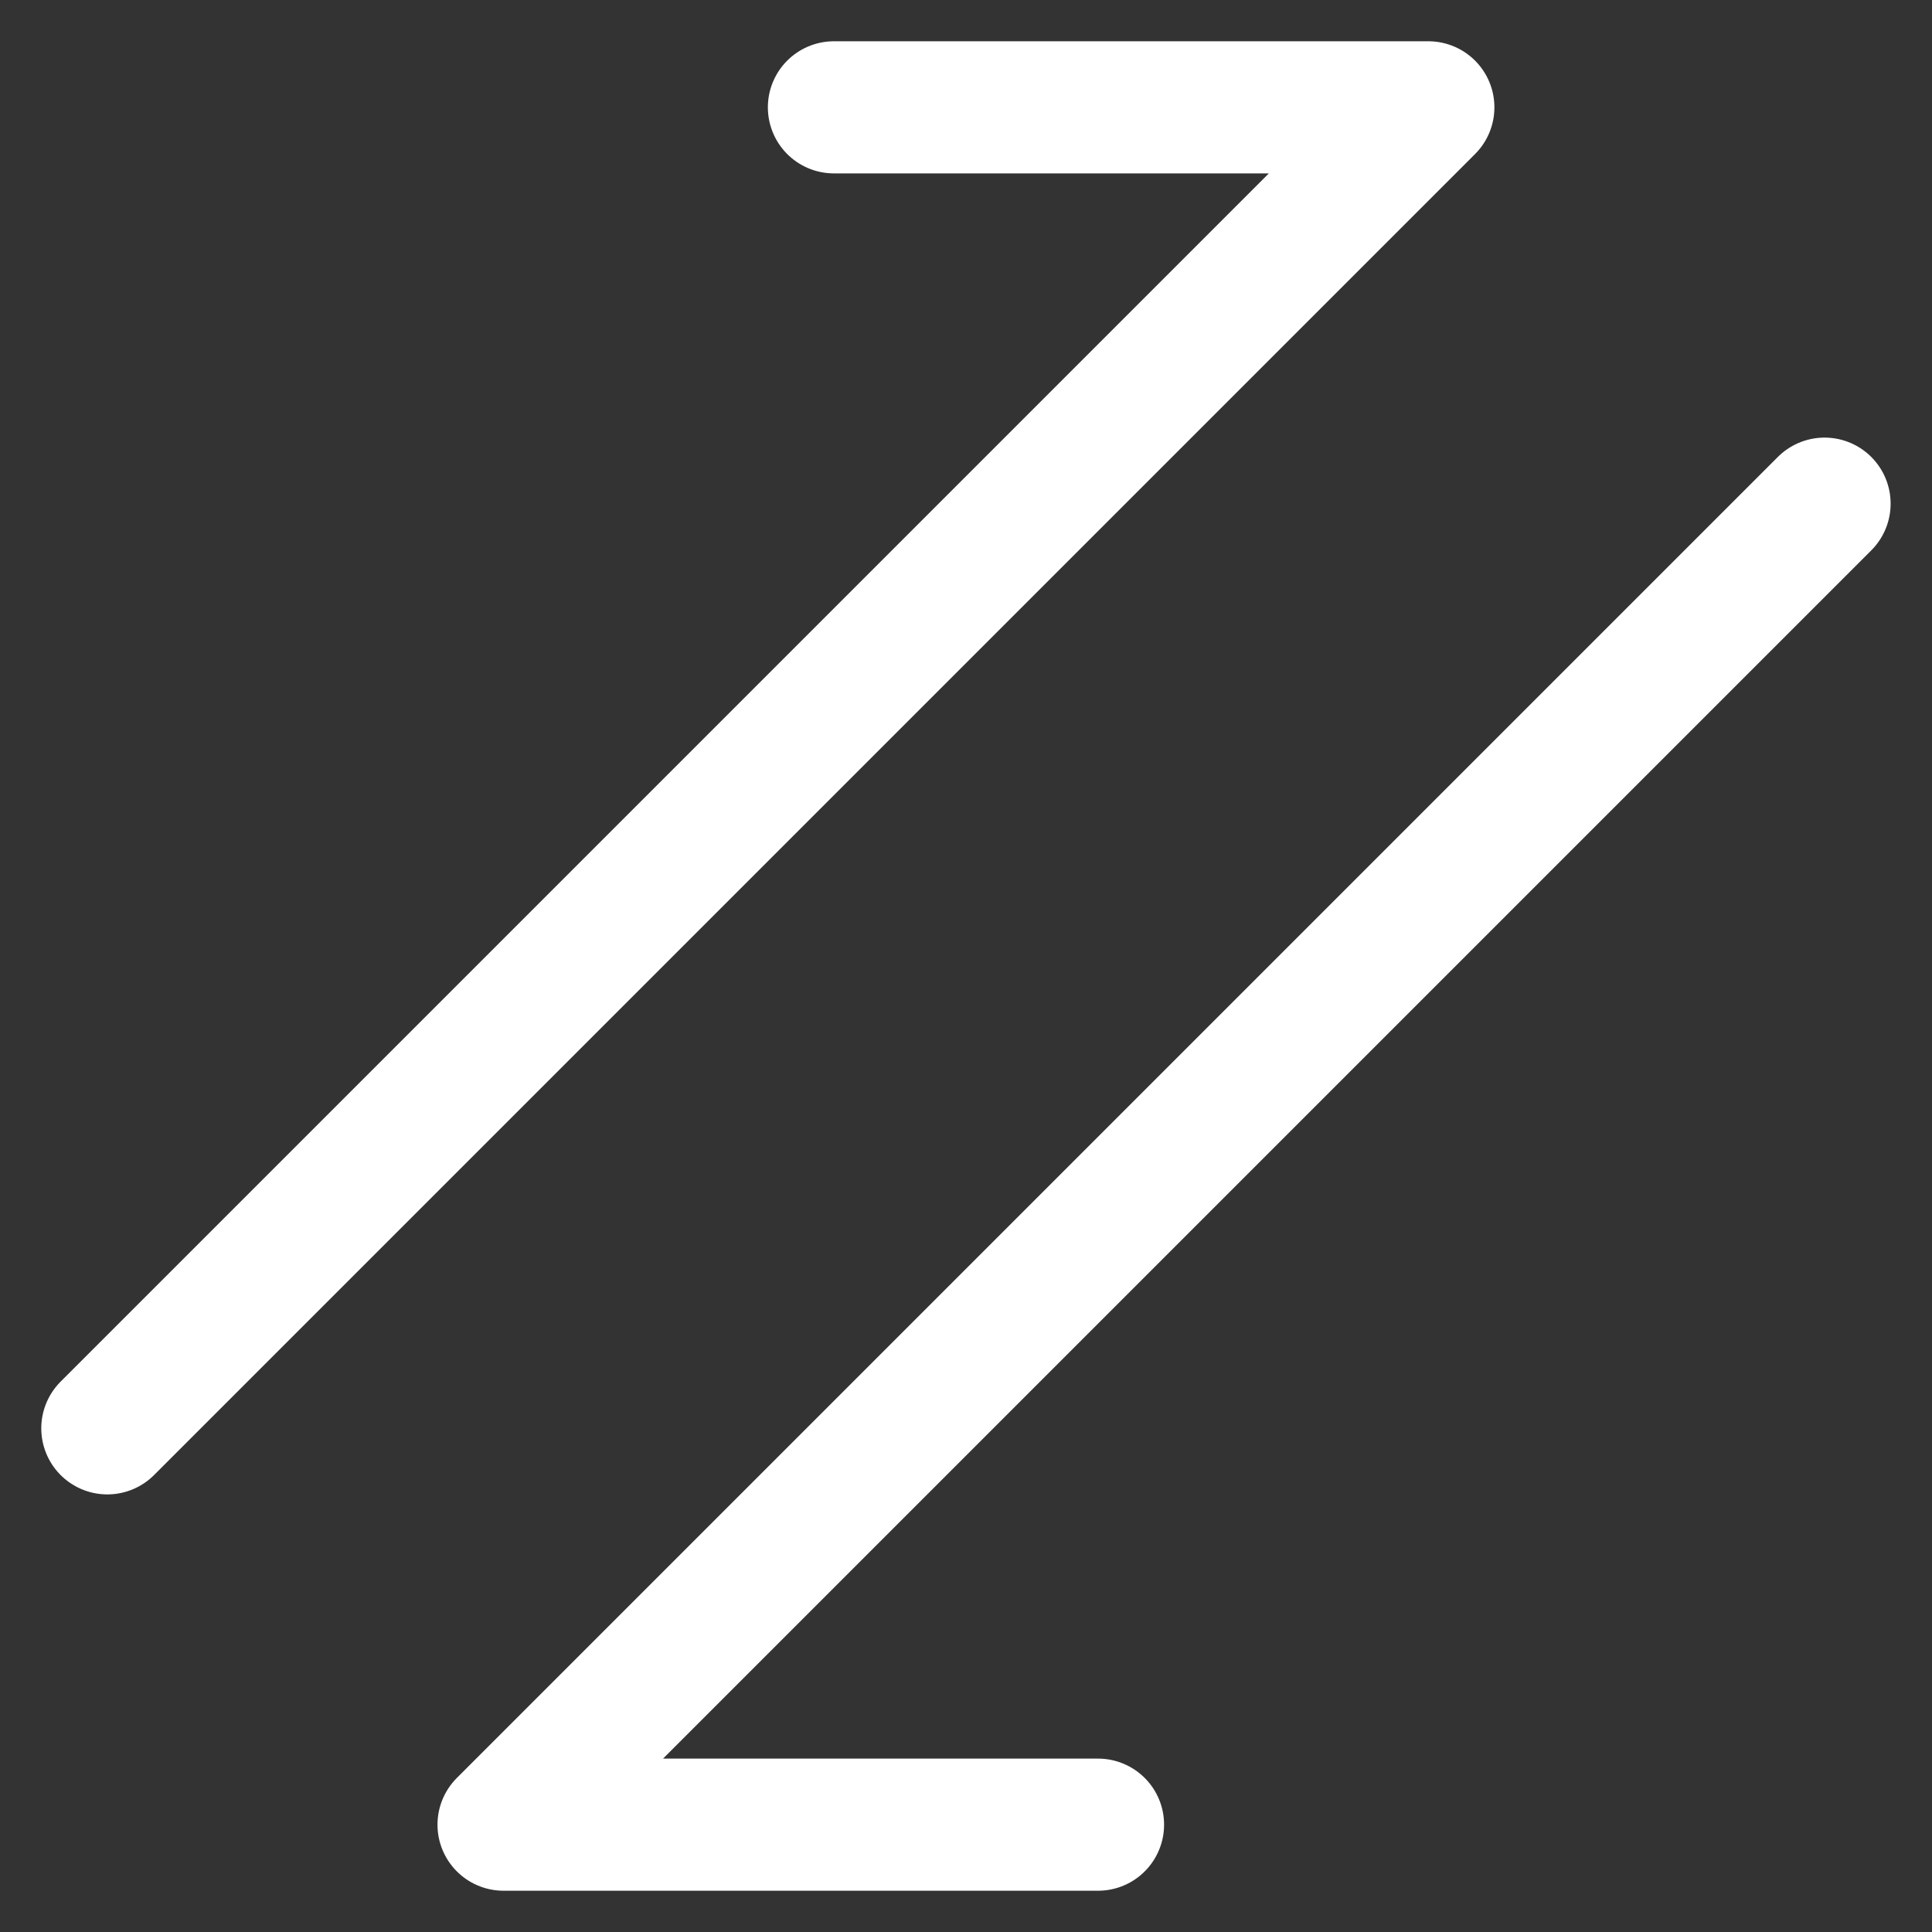
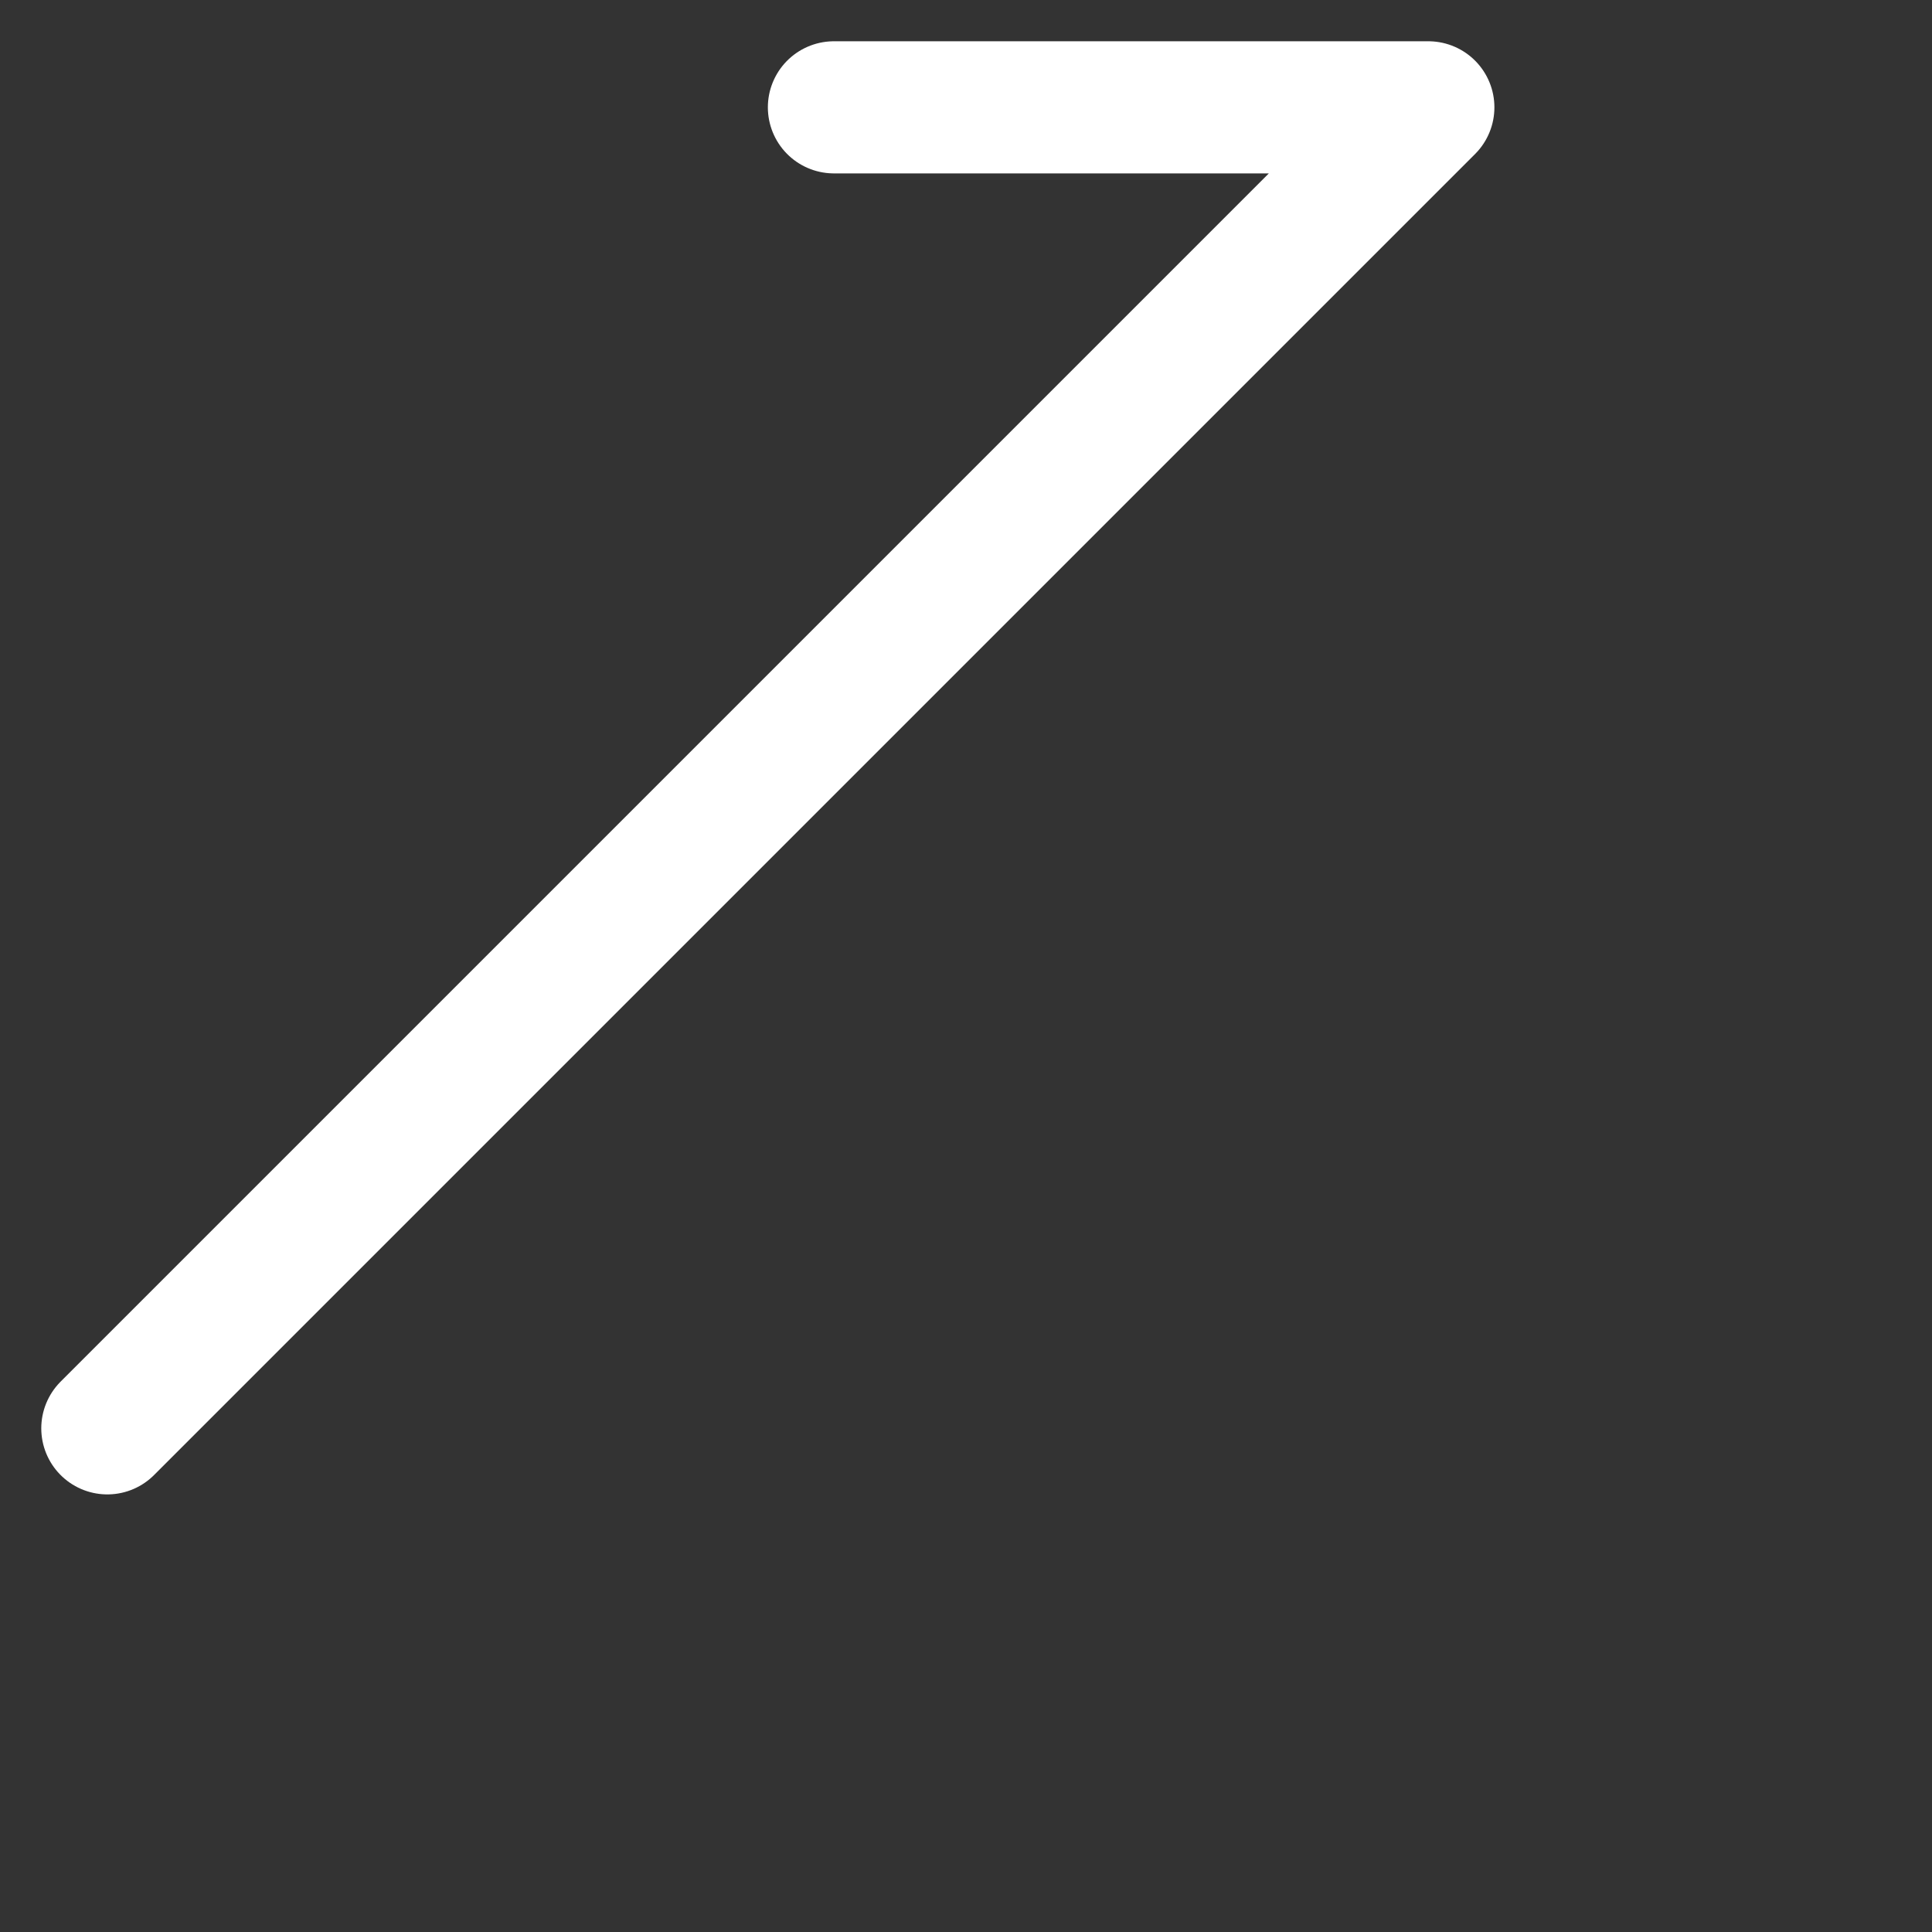
<svg xmlns="http://www.w3.org/2000/svg" width="36" height="36" viewBox="0 0 36 36" fill="none">
  <rect x="0" y="0" width="36" height="36" fill="#333333" stroke="none" />
  <path d="M2 26.615L26.615 2H15.539" stroke="white" stroke-width="2.462" stroke-linecap="round" stroke-linejoin="round" />
-   <path d="M33.998 9.385L9.383 34H20.46" stroke="white" stroke-width="2.462" stroke-linecap="round" stroke-linejoin="round" />
</svg>